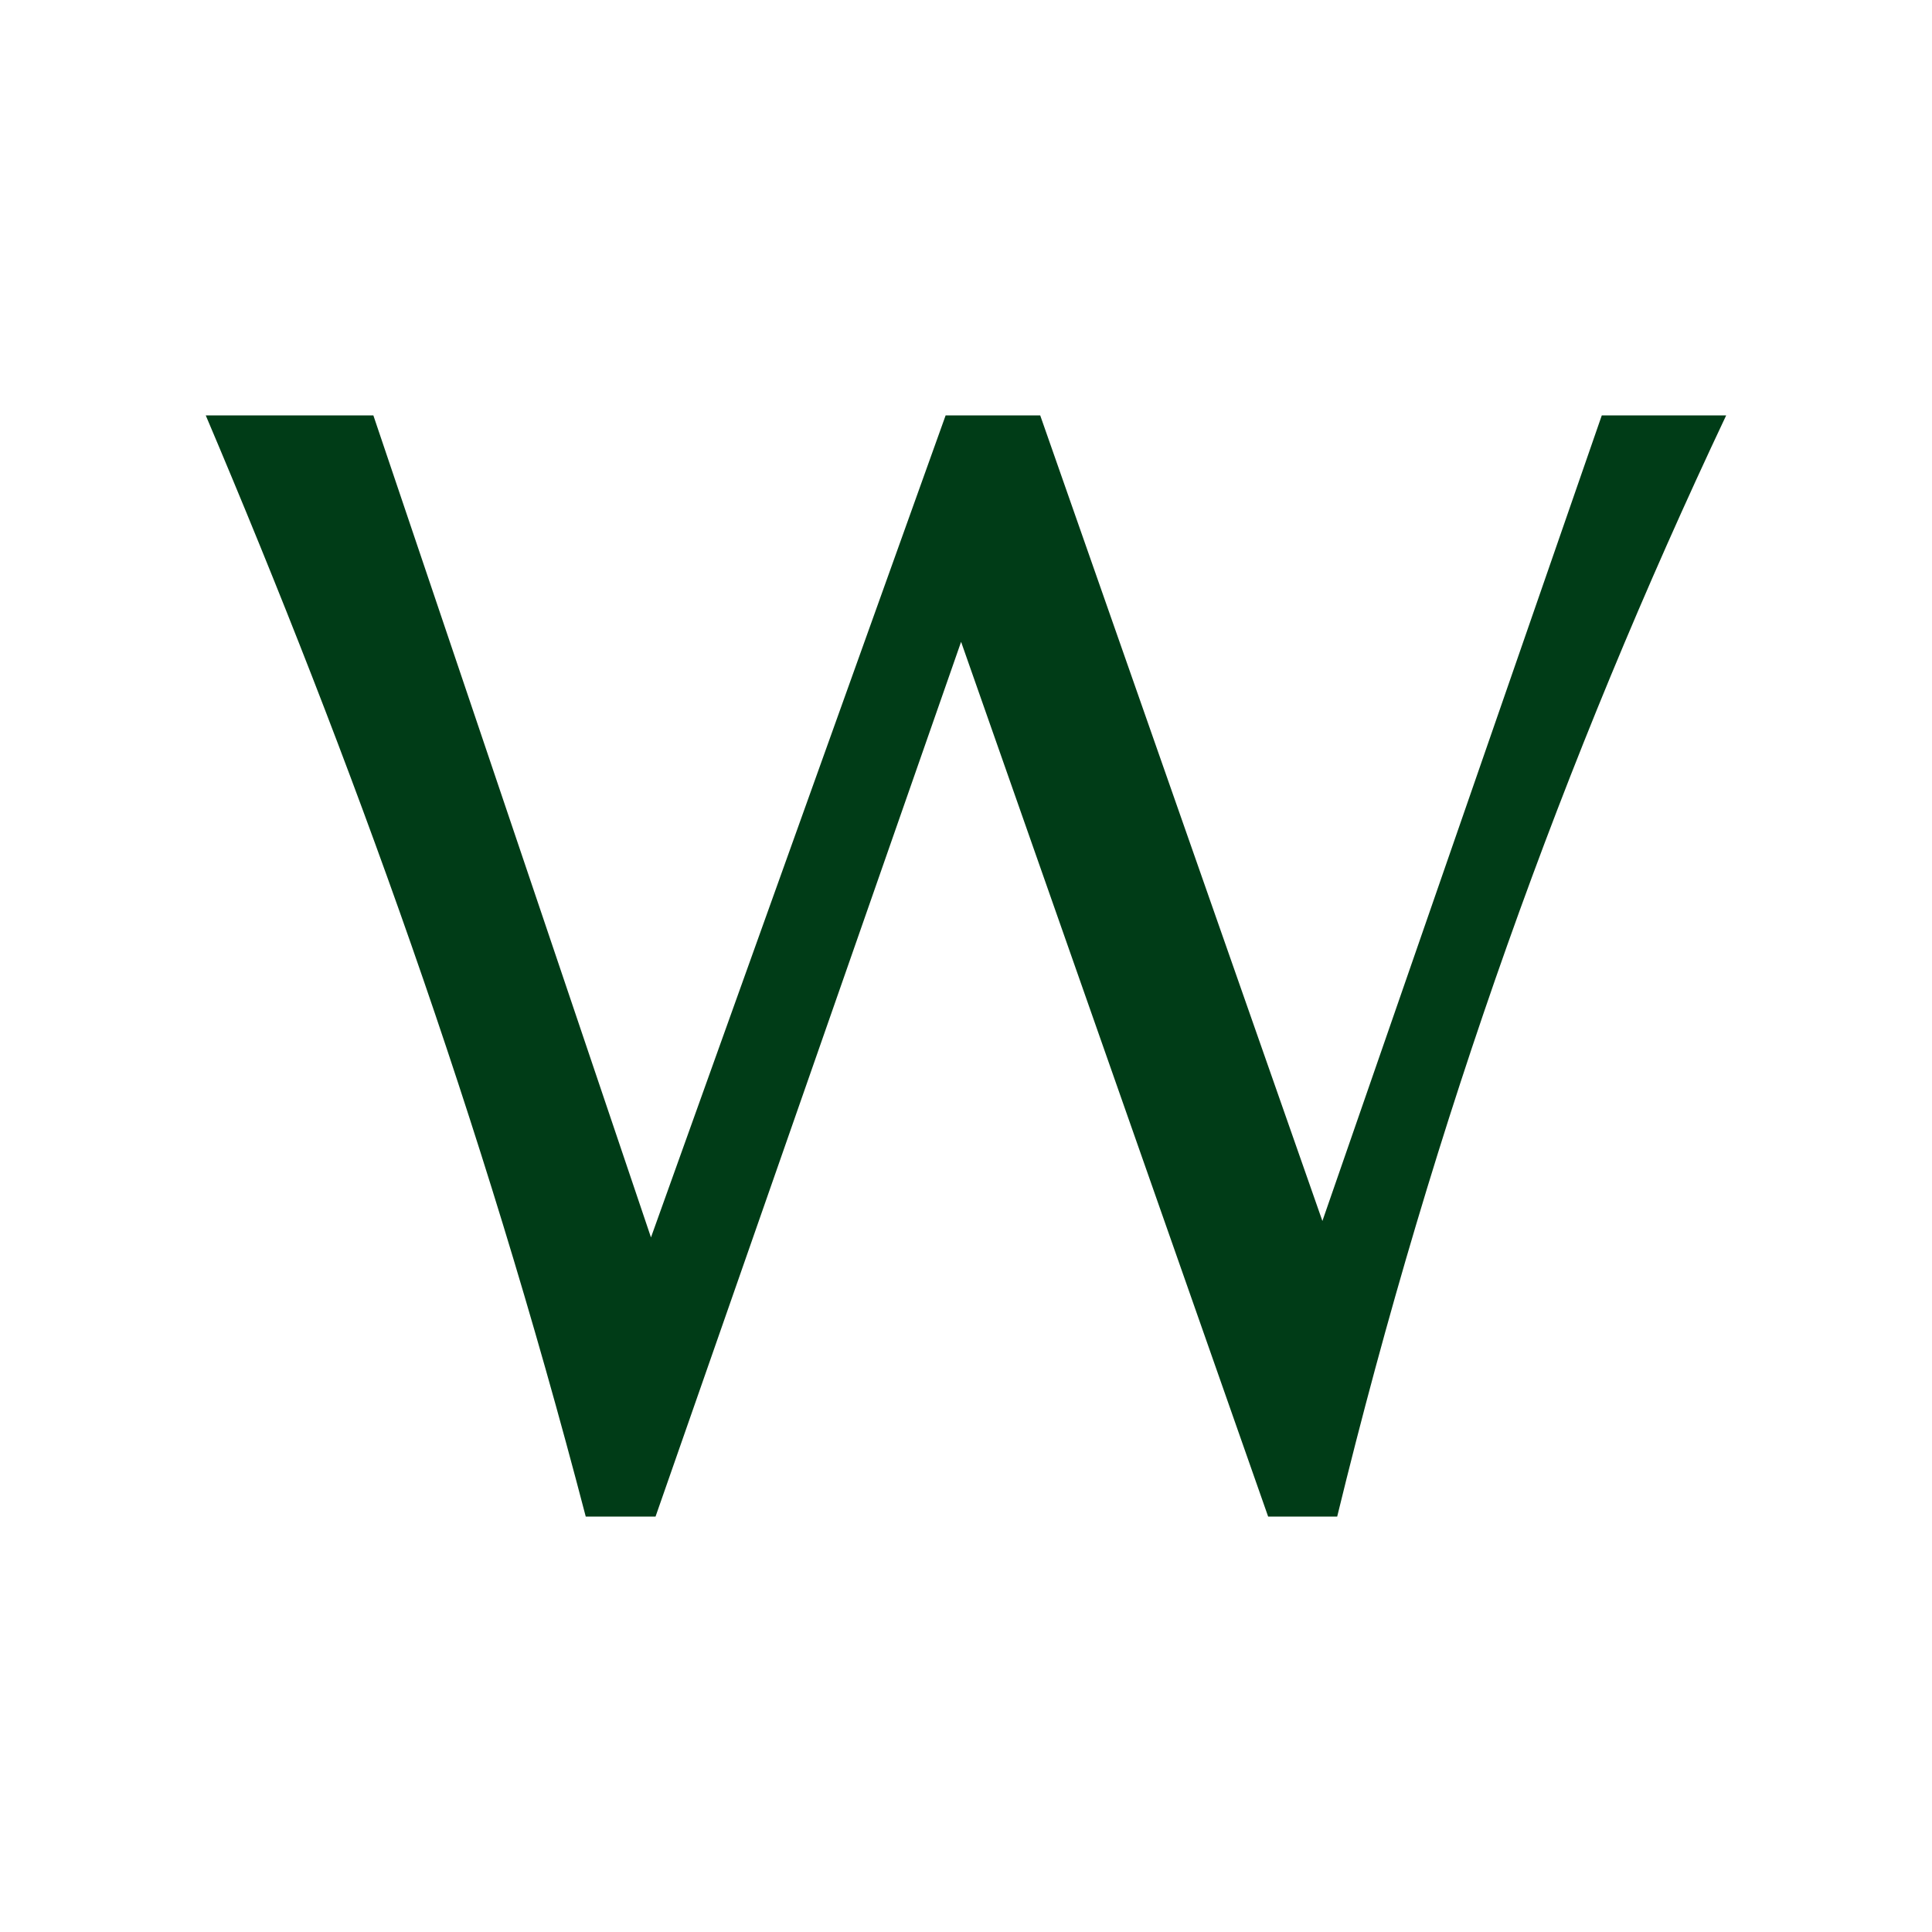
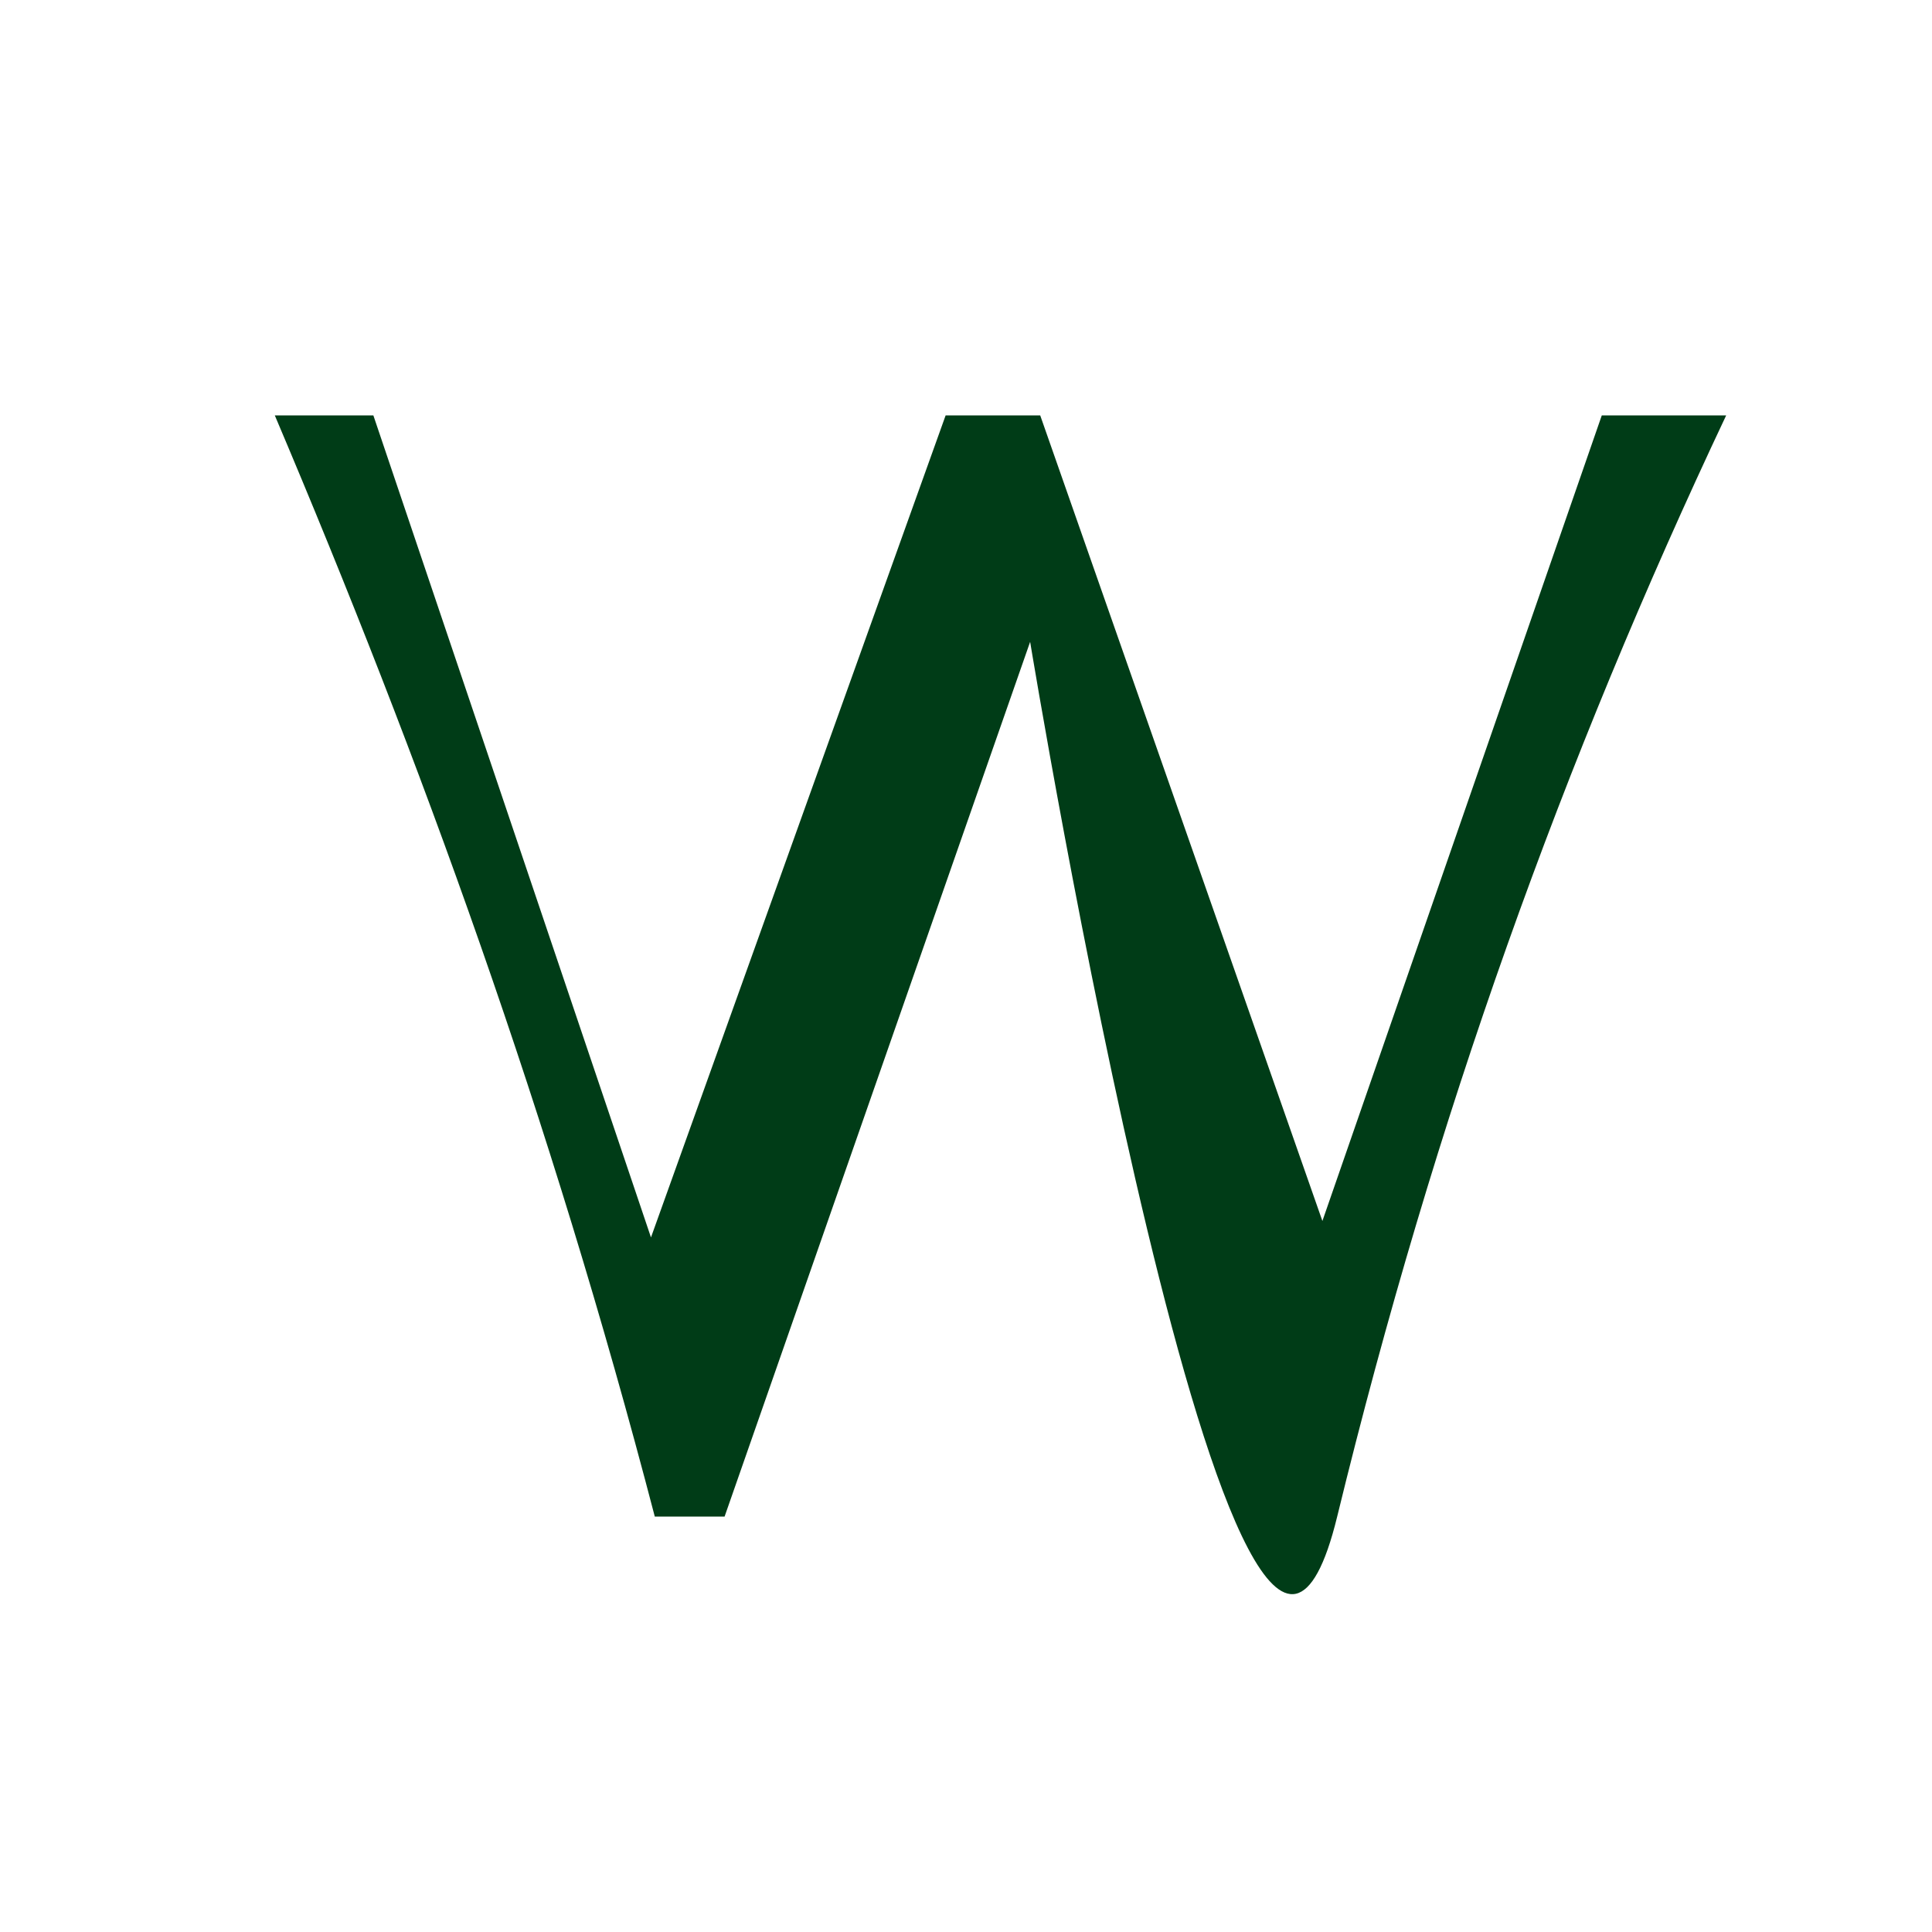
<svg xmlns="http://www.w3.org/2000/svg" id="Layer_1" data-name="Layer 1" viewBox="0 0 283.46 283.46">
  <defs>
    <style>
      .cls-1 {
        fill: #003c17;
        stroke-width: 0px;
      }
    </style>
  </defs>
-   <path class="cls-1" d="m30.2,60.95h24.58l40.73,120.6,43.23-120.6h13.88l41.4,118.19c19.56-56.37,29.45-84.9,40.99-118.19h18.25c-23.85,50.48-42.77,102.92-57.07,161.56h-10.13s-45.05-128.34-45.05-128.34l-44.83,128.34h-10.24c-15.3-58.65-34.33-111.07-55.75-161.56Z" />
+   <path class="cls-1" d="m30.2,60.95h24.58l40.73,120.6,43.23-120.6h13.88l41.4,118.19c19.56-56.37,29.45-84.9,40.99-118.19h18.25c-23.85,50.48-42.77,102.92-57.07,161.56s-45.05-128.34-45.05-128.34l-44.83,128.34h-10.24c-15.3-58.65-34.33-111.07-55.75-161.56Z" />
</svg>